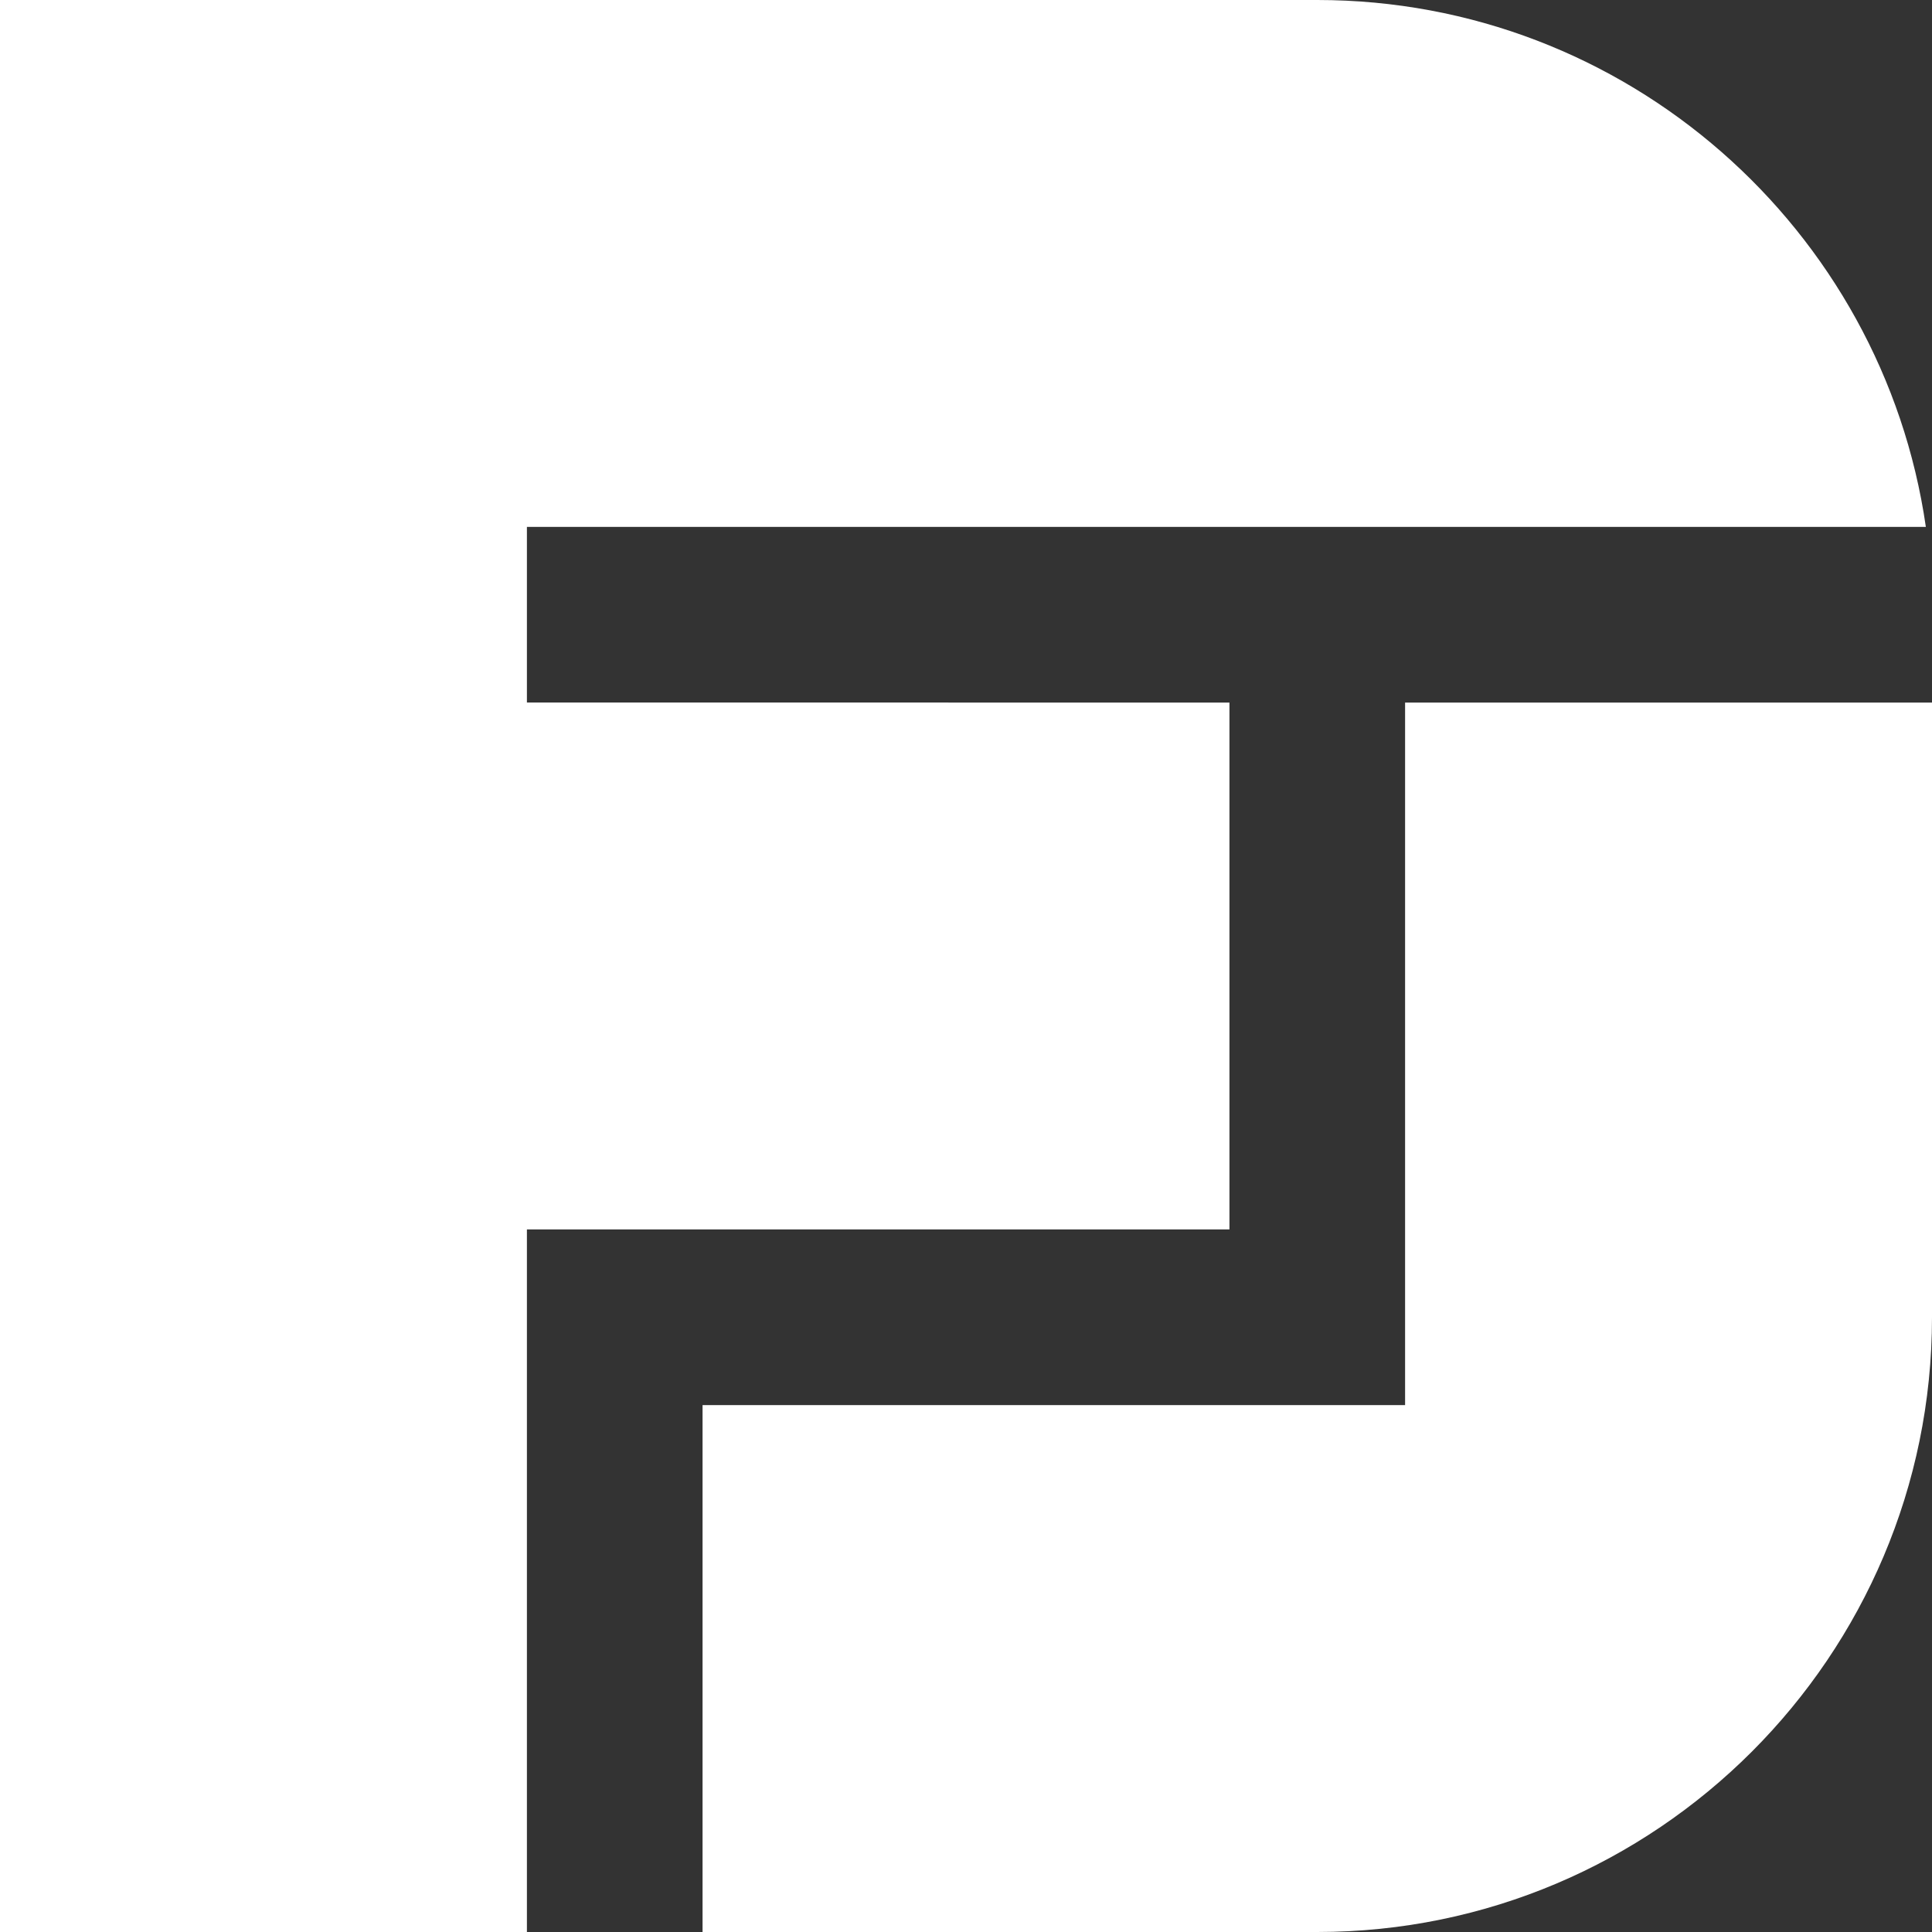
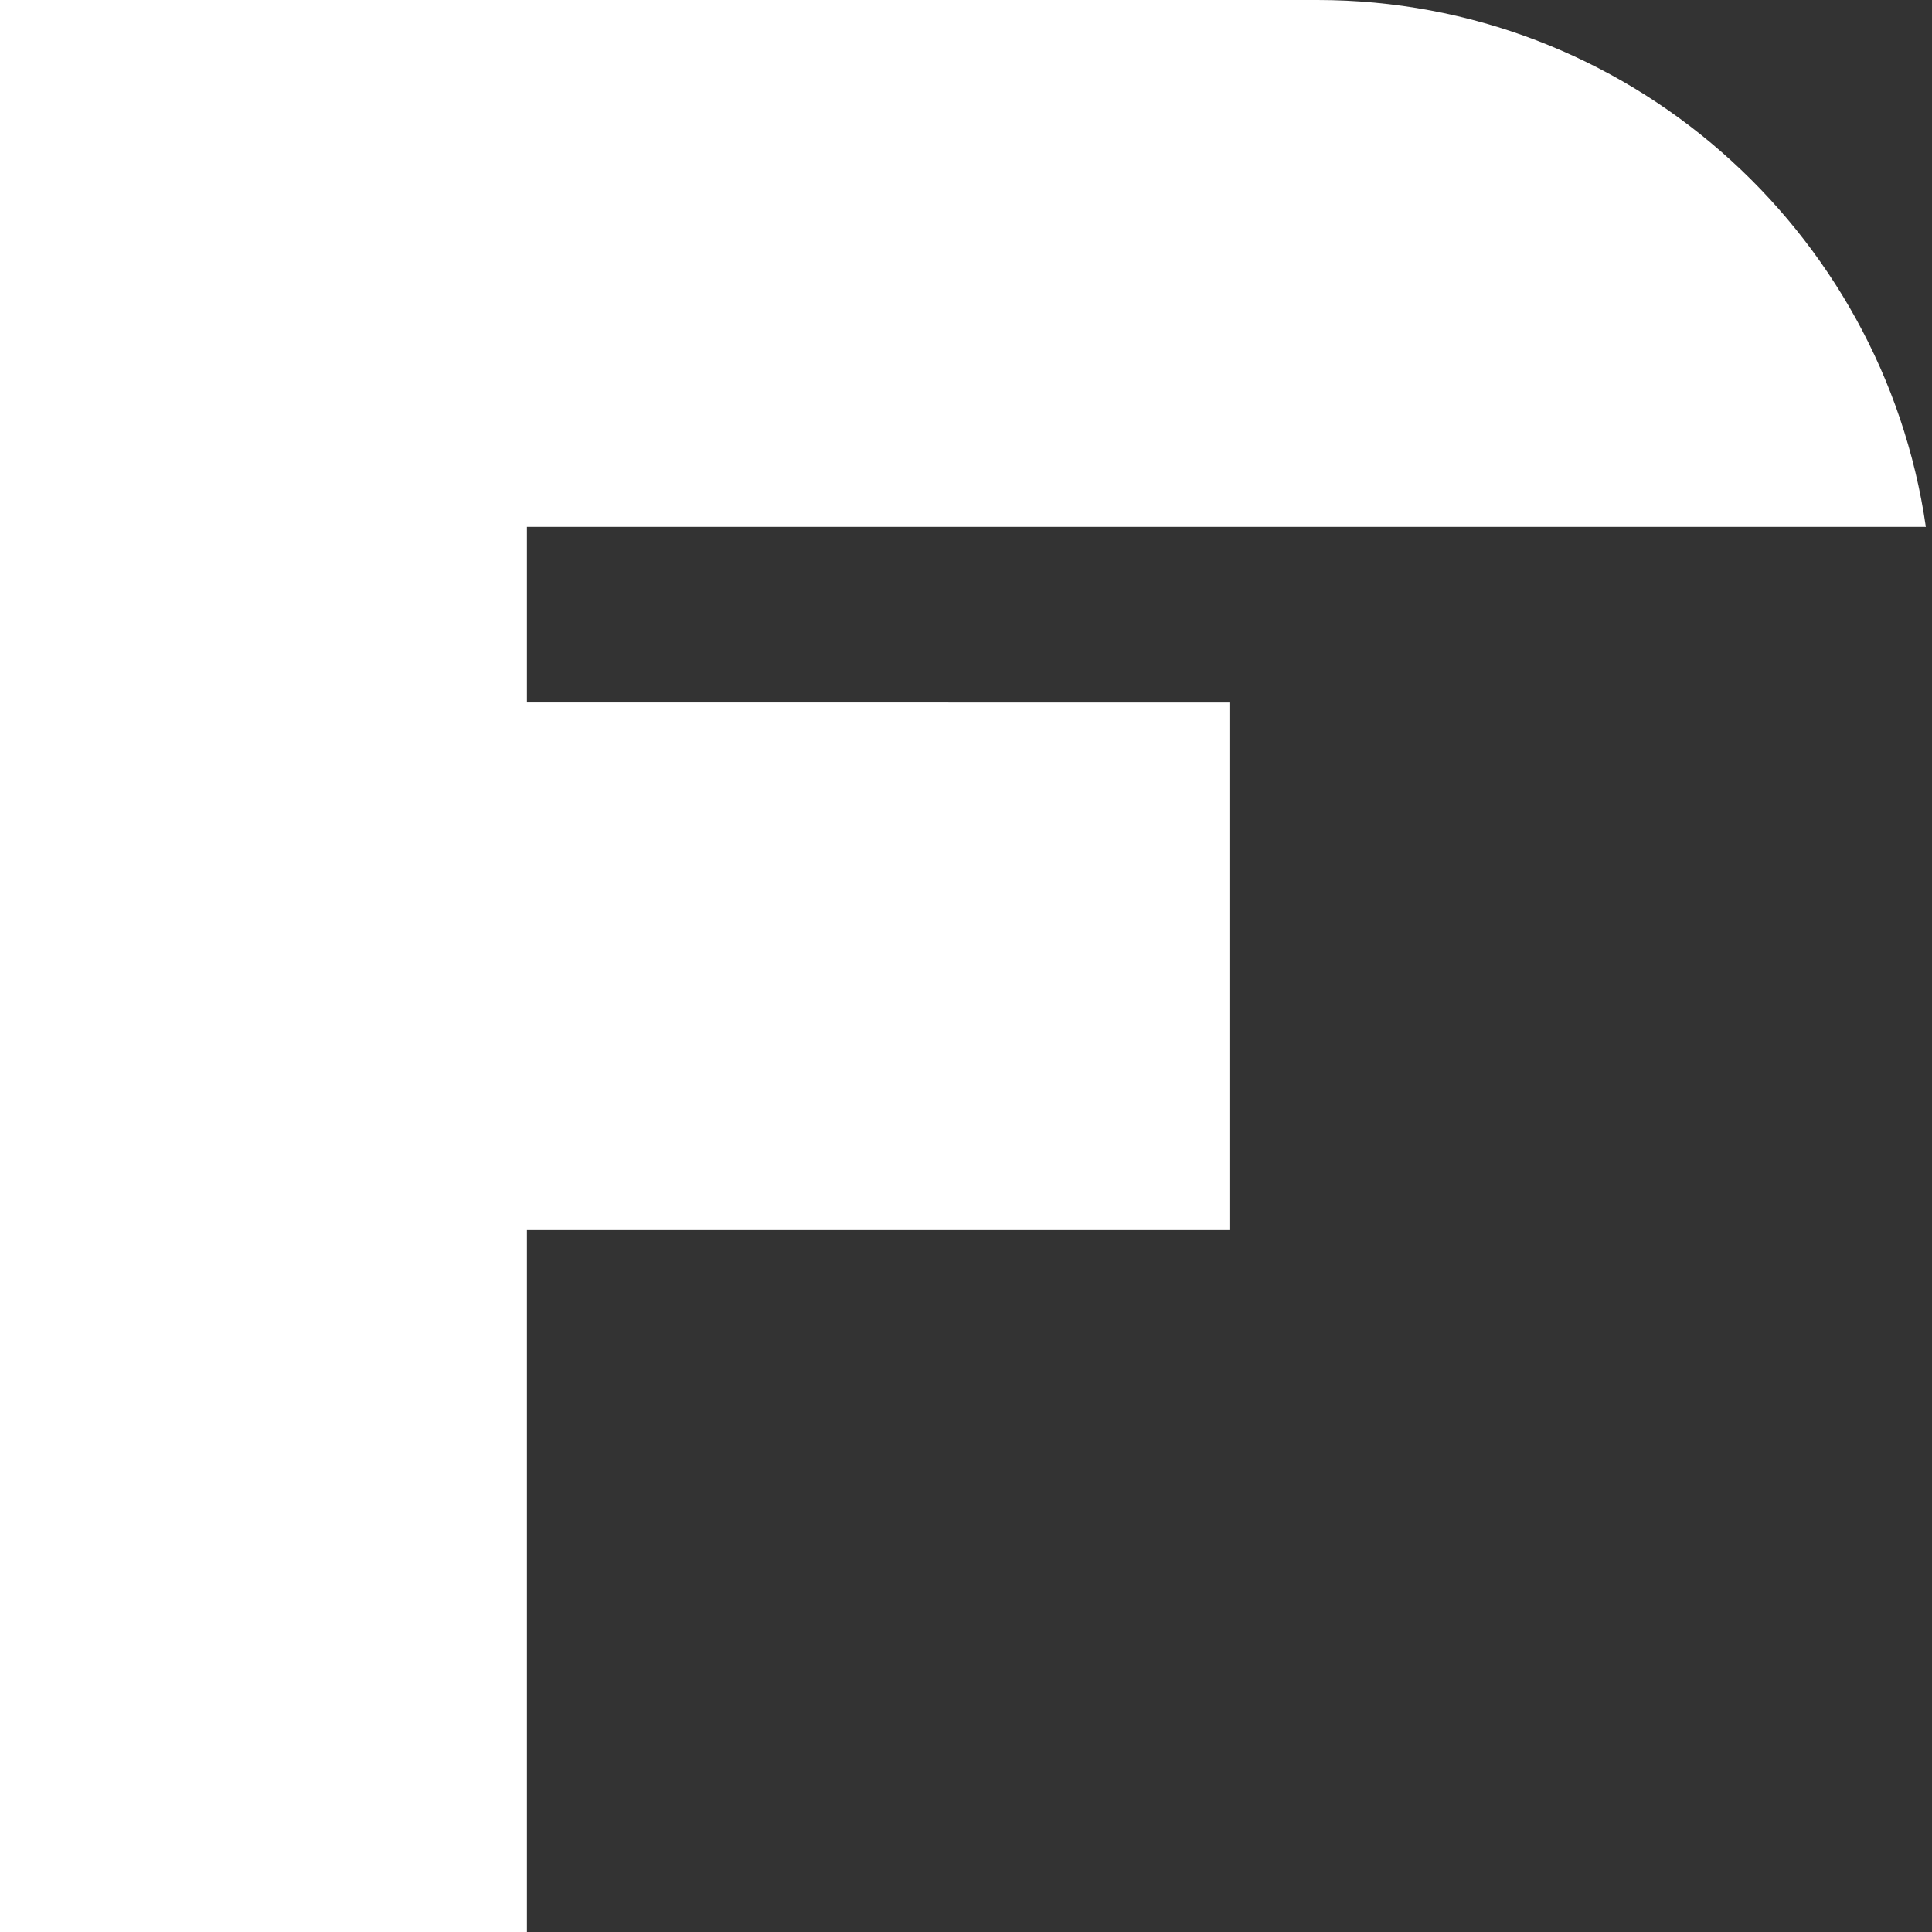
<svg xmlns="http://www.w3.org/2000/svg" viewBox="0 0 1000 1000">
  <rect x="0" y="0" width="1000" height="1000" fill="#333333" stroke="none" />
  <defs>
    <style>.cls-1{fill:#fff;}</style>
  </defs>
  <g id="logo-light">
-     <path class="cls-1" d="M1000,363.64V681.82C1000,857.27,857.27,1000,681.82,1000H363.64V727.27H727.27V363.64Z" />
    <path class="cls-1" d="M996.82,272.73H272.73v90.91H636.36V636.36H272.73V1000H0V0H681.82C841.82,0,974.55,118.64,996.82,272.73Z" />
  </g>
</svg>